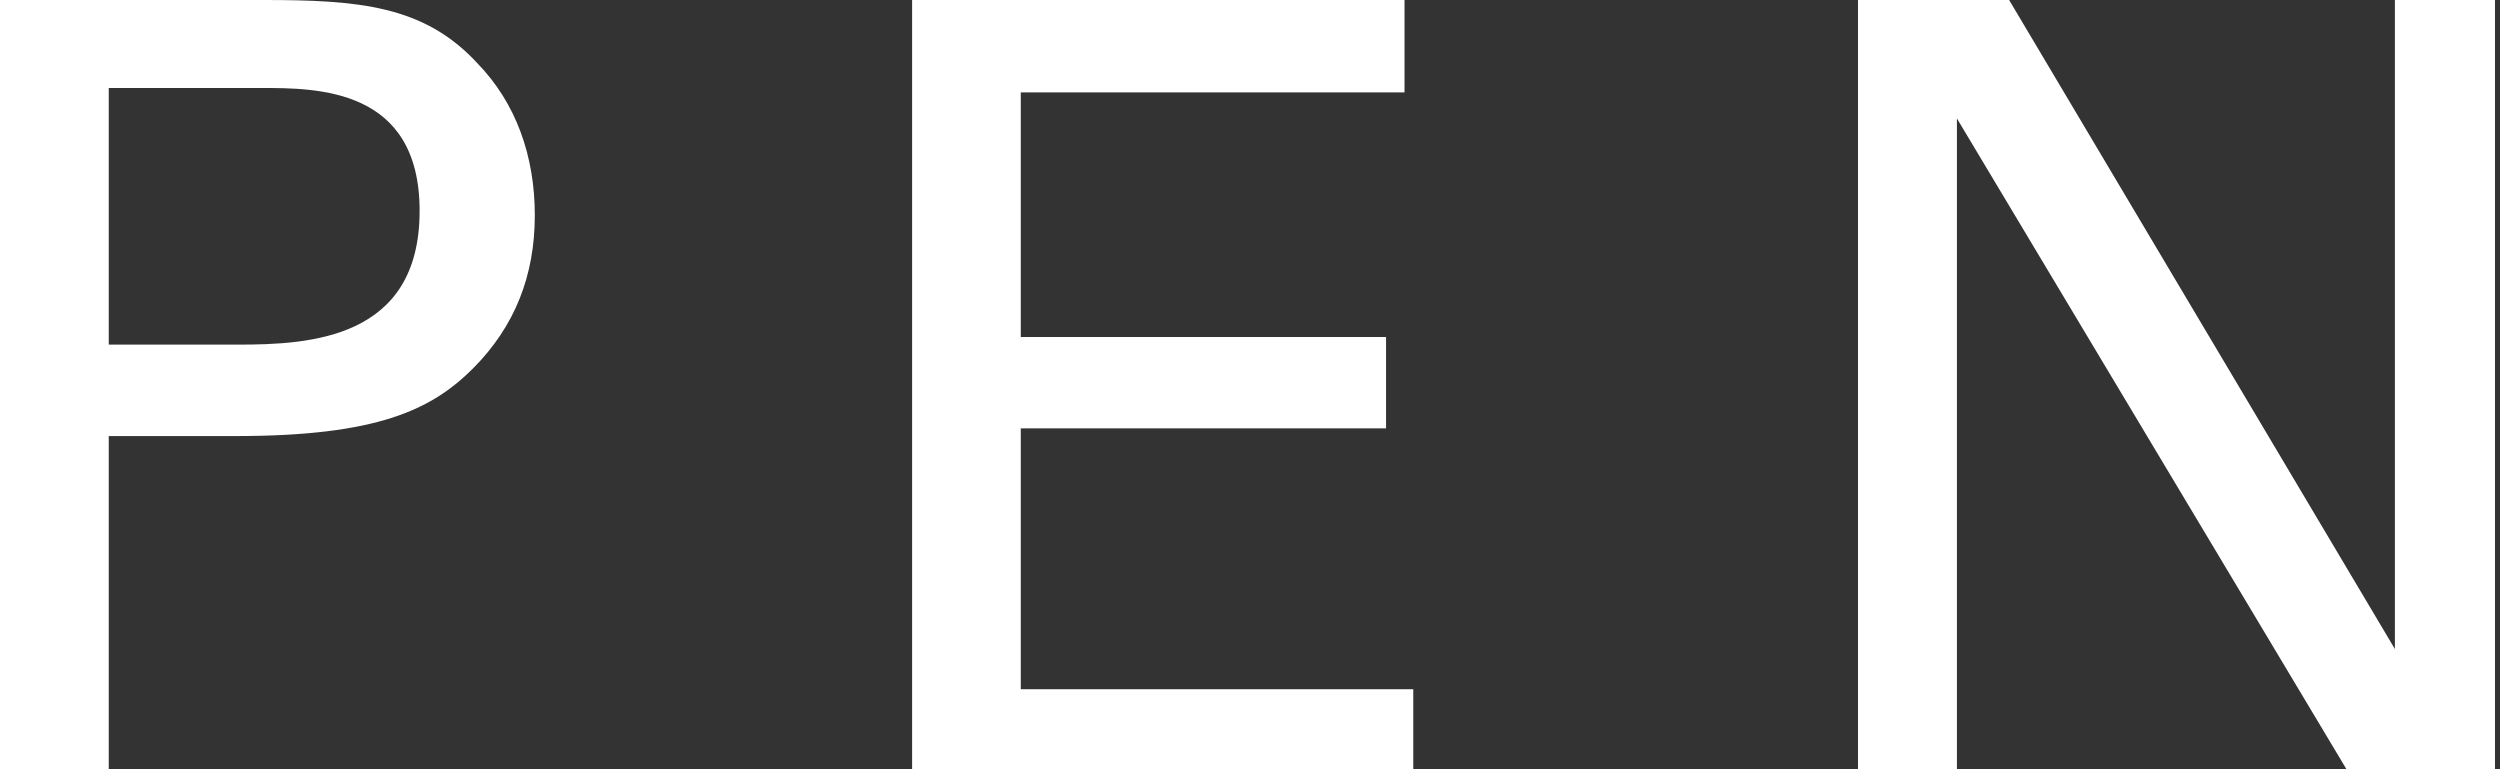
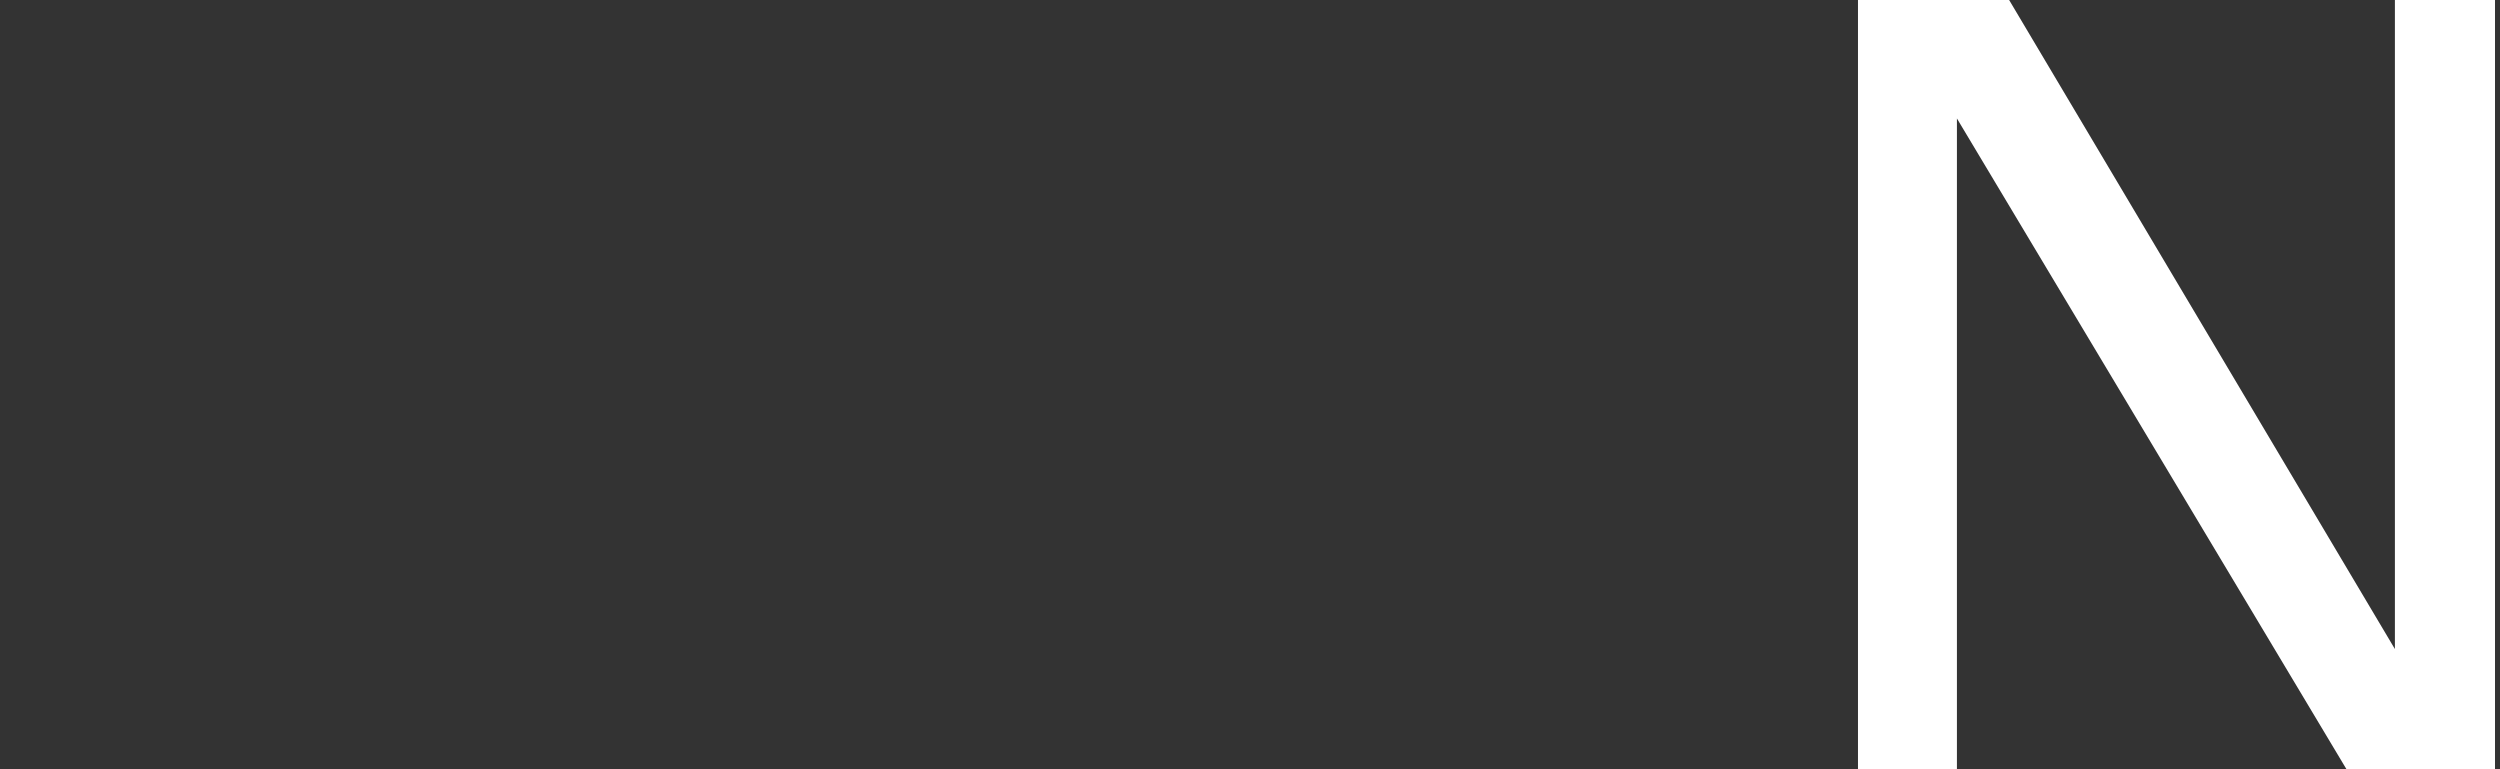
<svg xmlns="http://www.w3.org/2000/svg" version="1.1" x="0px" y="0px" width="26px" height="8px" viewBox="0 0 26 8" enable-background="new 0 0 26 8" xml:space="preserve">
  <rect x="0" y="0" width="26" height="8" fill="#333333" stroke="none" />
  <defs>
</defs>
-   <path fill="#FFFFFF" d="M0,0h2.736C3.73,0,4.409,0.056,4.963,0.656C5.37,1.074,5.562,1.628,5.562,2.239  c0,0.622-0.204,1.153-0.644,1.594c-0.431,0.43-0.996,0.702-2.465,0.702H1.131v3.629H0V0z M1.131,3.584h1.344  c0.746,0,1.889-0.057,1.889-1.391c0-1.278-1.063-1.278-1.65-1.278H1.131V3.584z" />
-   <polygon fill="#FFFFFF" points="9.486,0 14.607,0 14.607,0.961 10.616,0.961 10.616,3.505 14.415,3.505 14.415,4.455 10.616,4.455   10.616,7.168 14.698,7.168 14.698,8.163 9.486,8.163 " />
  <polygon fill="#FFFFFF" points="19.323,0 20.895,0 24.907,6.75 24.907,0 25.948,0 25.948,8.163 24.501,8.163 20.352,1.232   20.352,8.163 19.323,8.163 " />
</svg>